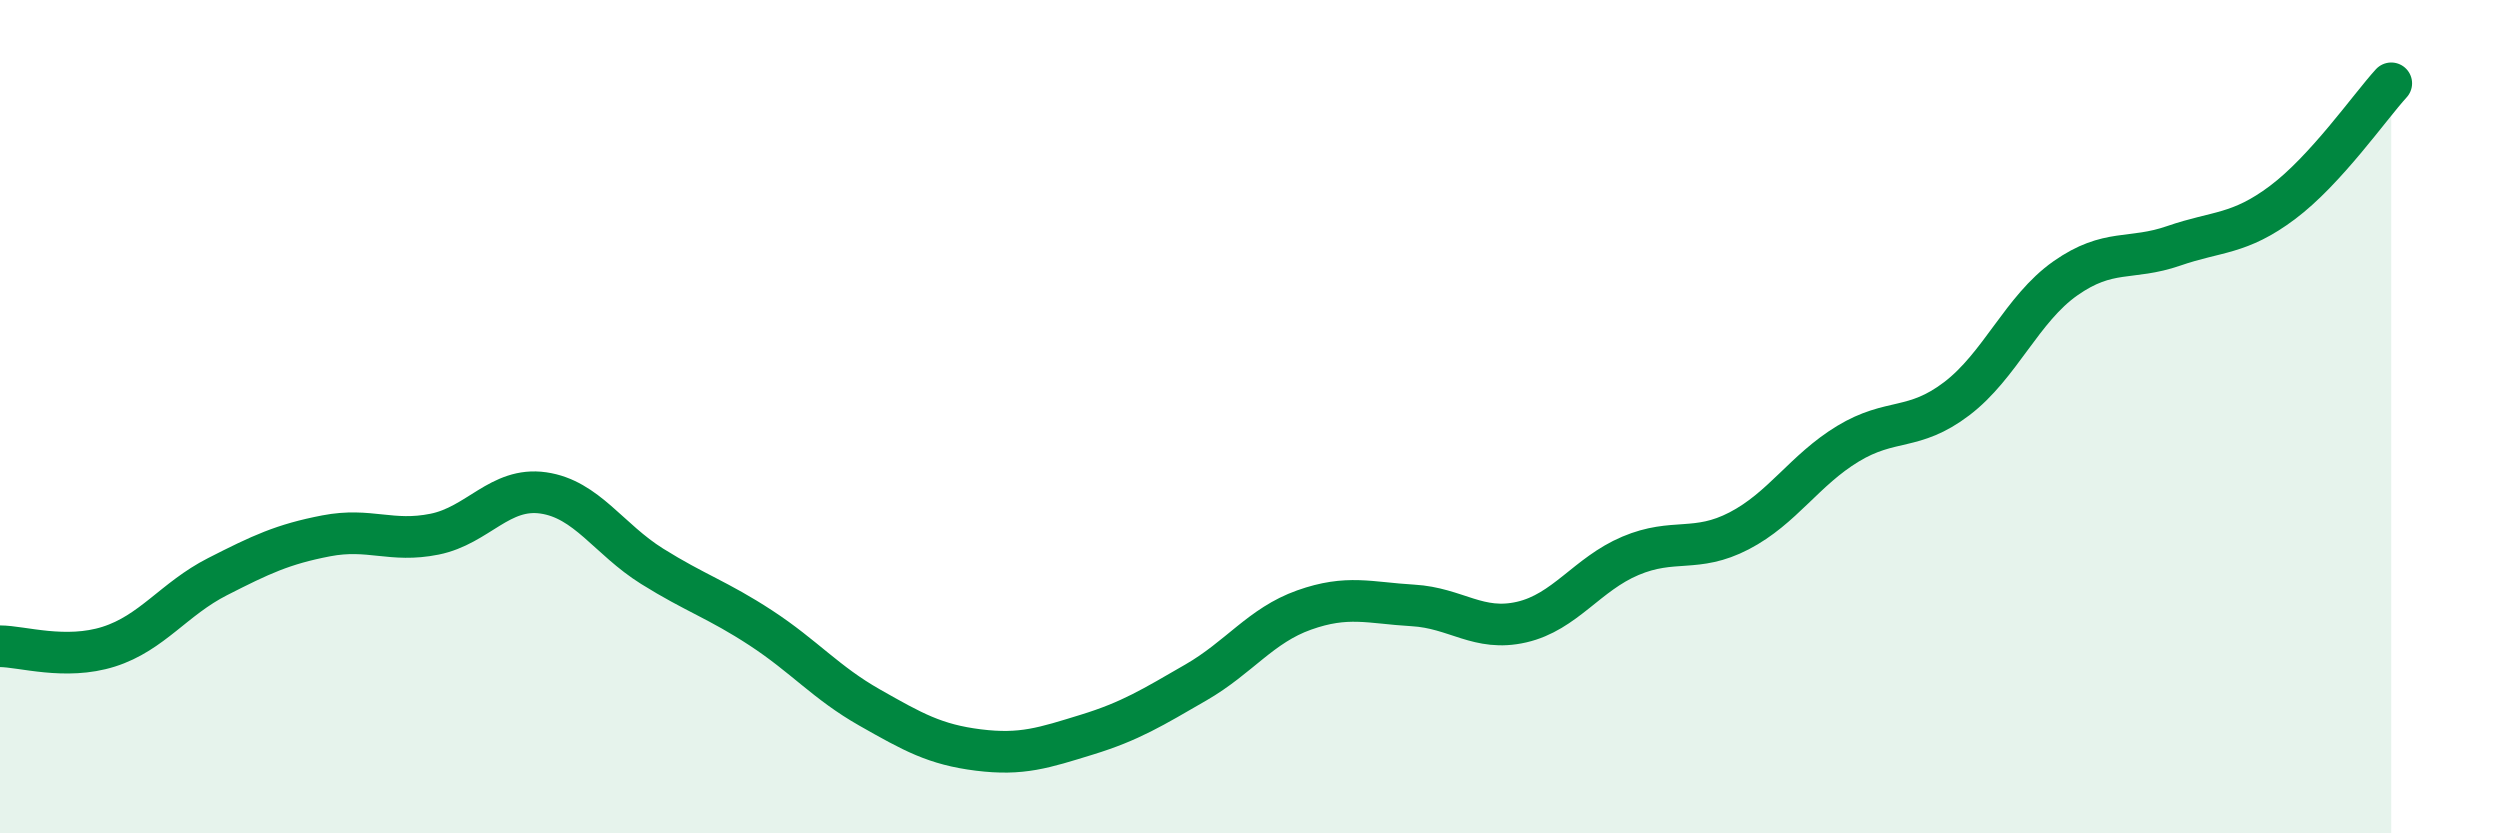
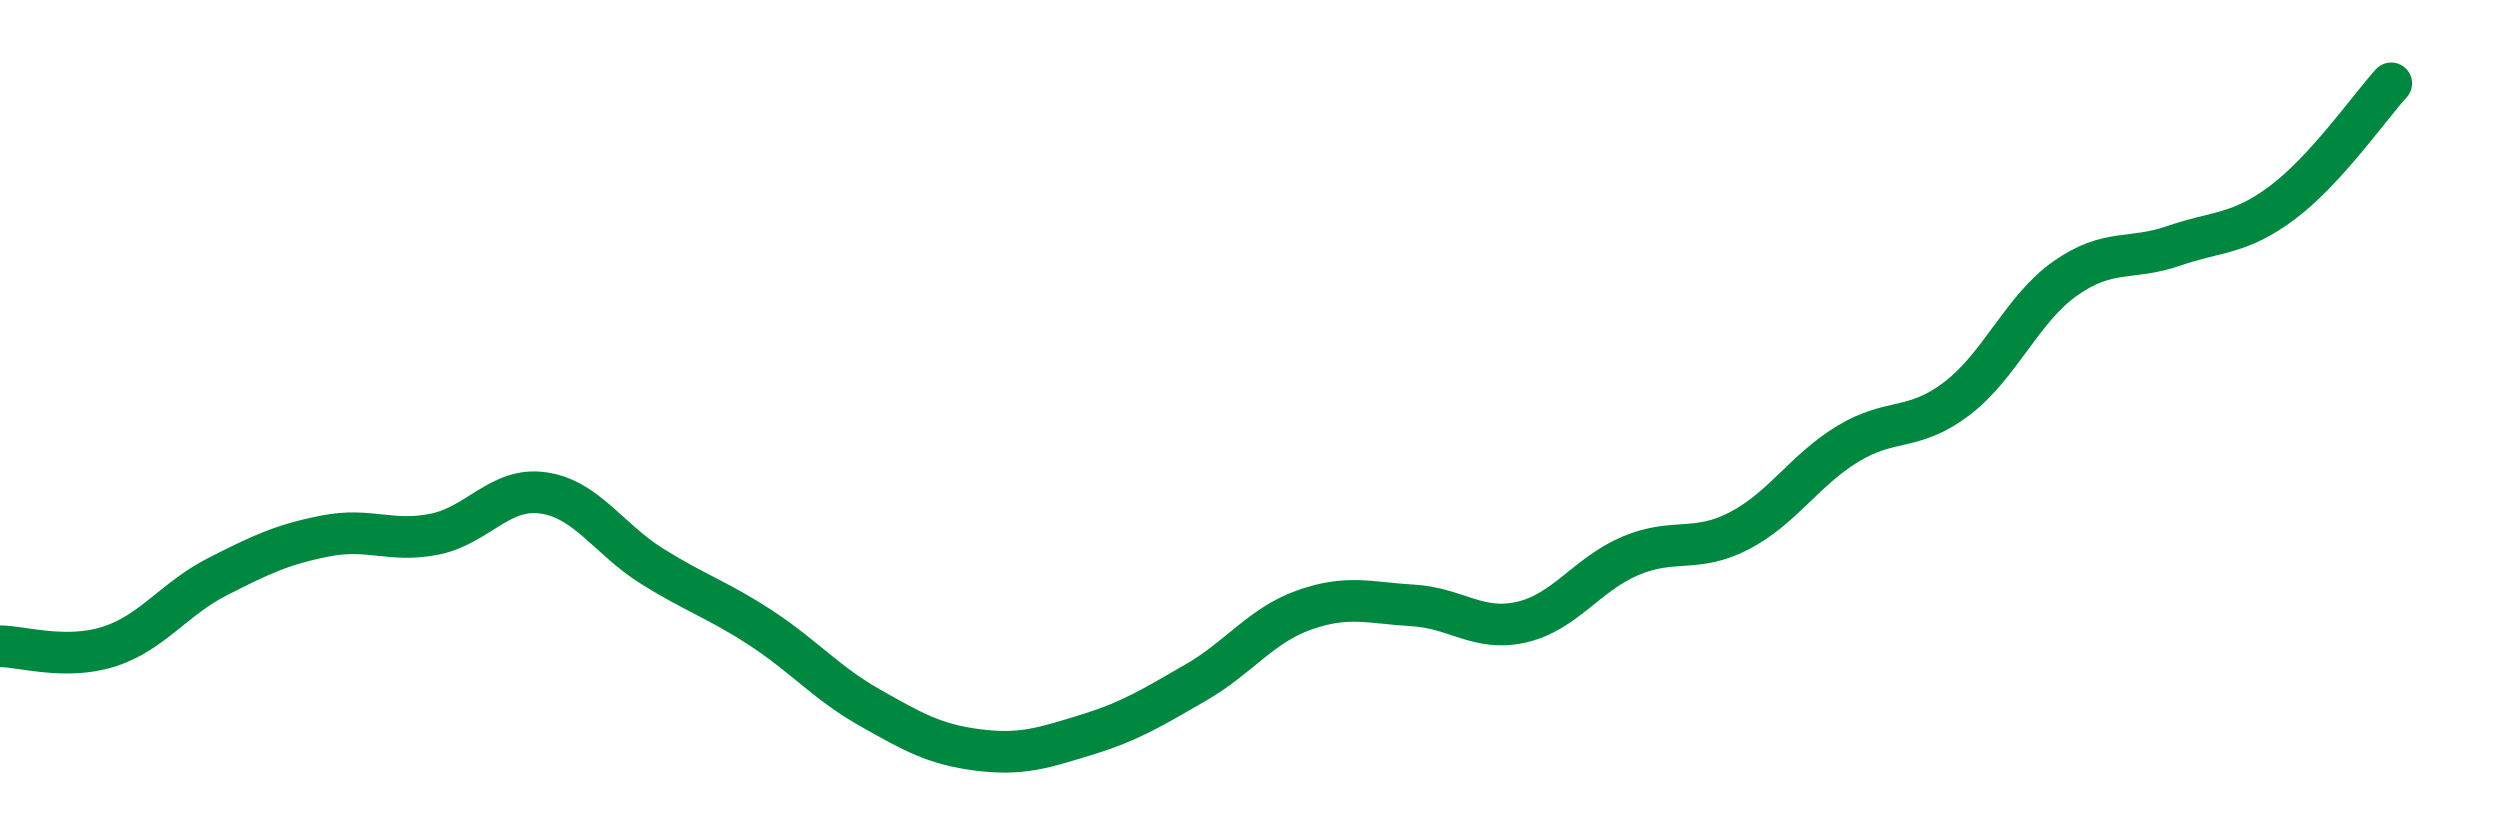
<svg xmlns="http://www.w3.org/2000/svg" width="60" height="20" viewBox="0 0 60 20">
-   <path d="M 0,15.51 C 0.52,15.51 1.57,15.85 2.61,15.52 C 3.65,15.19 4.18,14.37 5.22,13.84 C 6.26,13.31 6.79,13.06 7.83,12.86 C 8.87,12.66 9.39,13.03 10.43,12.82 C 11.47,12.61 12,11.68 13.04,11.83 C 14.08,11.98 14.61,12.94 15.65,13.59 C 16.69,14.24 17.22,14.39 18.26,15.07 C 19.3,15.75 19.83,16.39 20.87,16.98 C 21.91,17.57 22.44,17.87 23.48,18 C 24.52,18.13 25.05,17.95 26.09,17.63 C 27.13,17.31 27.66,16.98 28.7,16.38 C 29.74,15.78 30.26,15.01 31.3,14.64 C 32.34,14.27 32.87,14.47 33.91,14.53 C 34.95,14.59 35.48,15.17 36.52,14.93 C 37.56,14.69 38.09,13.78 39.13,13.34 C 40.17,12.9 40.7,13.28 41.74,12.74 C 42.78,12.2 43.31,11.28 44.35,10.65 C 45.39,10.02 45.92,10.36 46.96,9.57 C 48,8.78 48.53,7.41 49.57,6.68 C 50.61,5.95 51.13,6.26 52.17,5.9 C 53.21,5.54 53.74,5.64 54.78,4.86 C 55.82,4.08 56.87,2.57 57.39,2L57.39 20L0 20Z" fill="#008740" opacity="0.1" stroke-linecap="round" stroke-linejoin="round" />
  <path d="M 0,15.51 C 0.52,15.51 1.57,15.85 2.61,15.52 C 3.65,15.19 4.18,14.37 5.22,13.84 C 6.26,13.31 6.79,13.06 7.83,12.86 C 8.87,12.66 9.39,13.03 10.43,12.82 C 11.47,12.61 12,11.68 13.04,11.83 C 14.08,11.98 14.61,12.94 15.65,13.59 C 16.69,14.24 17.22,14.39 18.26,15.07 C 19.3,15.75 19.83,16.39 20.87,16.98 C 21.91,17.57 22.44,17.87 23.48,18 C 24.52,18.13 25.05,17.95 26.09,17.63 C 27.13,17.31 27.66,16.98 28.7,16.38 C 29.74,15.78 30.26,15.01 31.3,14.64 C 32.34,14.27 32.87,14.47 33.91,14.53 C 34.95,14.59 35.48,15.17 36.52,14.93 C 37.56,14.69 38.09,13.78 39.13,13.34 C 40.17,12.9 40.7,13.28 41.74,12.74 C 42.78,12.2 43.31,11.28 44.35,10.65 C 45.39,10.02 45.92,10.36 46.96,9.57 C 48,8.78 48.53,7.41 49.57,6.68 C 50.61,5.95 51.13,6.26 52.17,5.9 C 53.21,5.54 53.74,5.64 54.78,4.86 C 55.82,4.08 56.87,2.57 57.39,2" stroke="#008740" stroke-width="1" fill="none" stroke-linecap="round" stroke-linejoin="round" />
</svg>